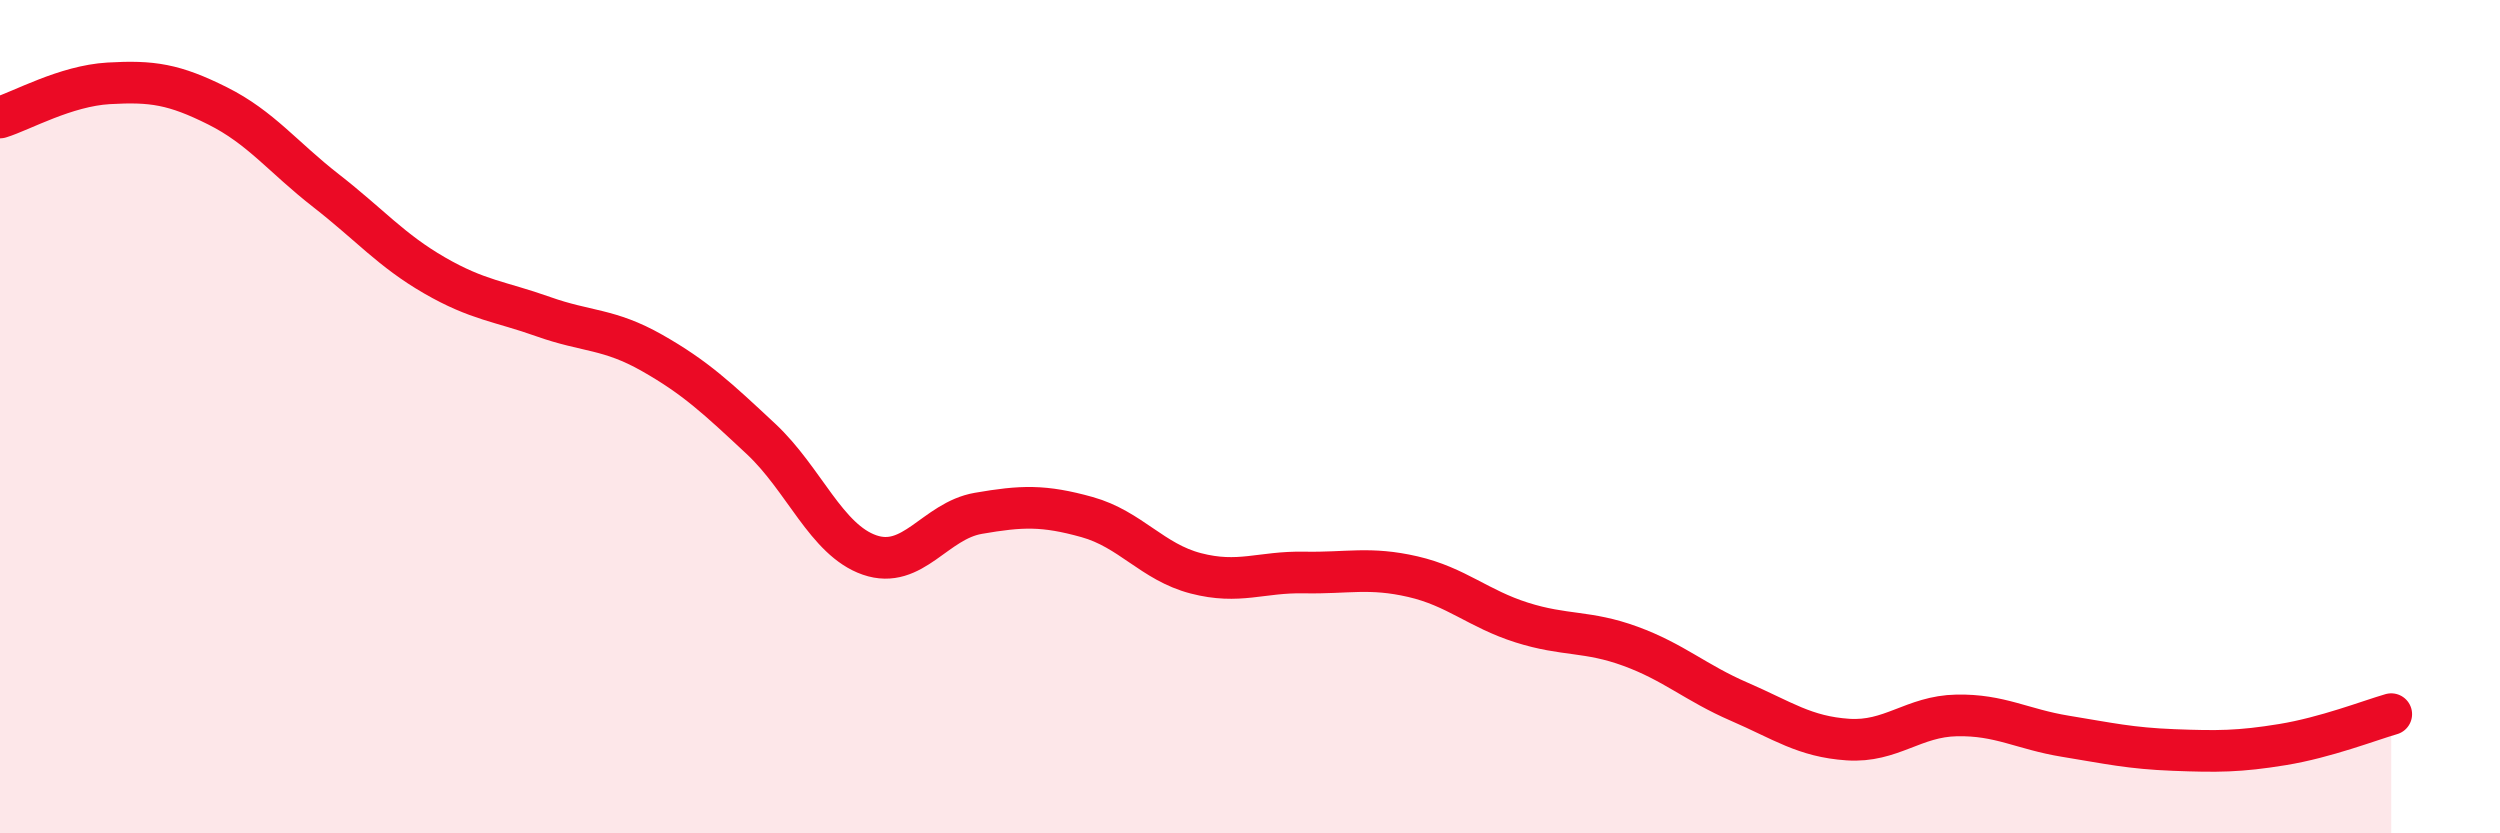
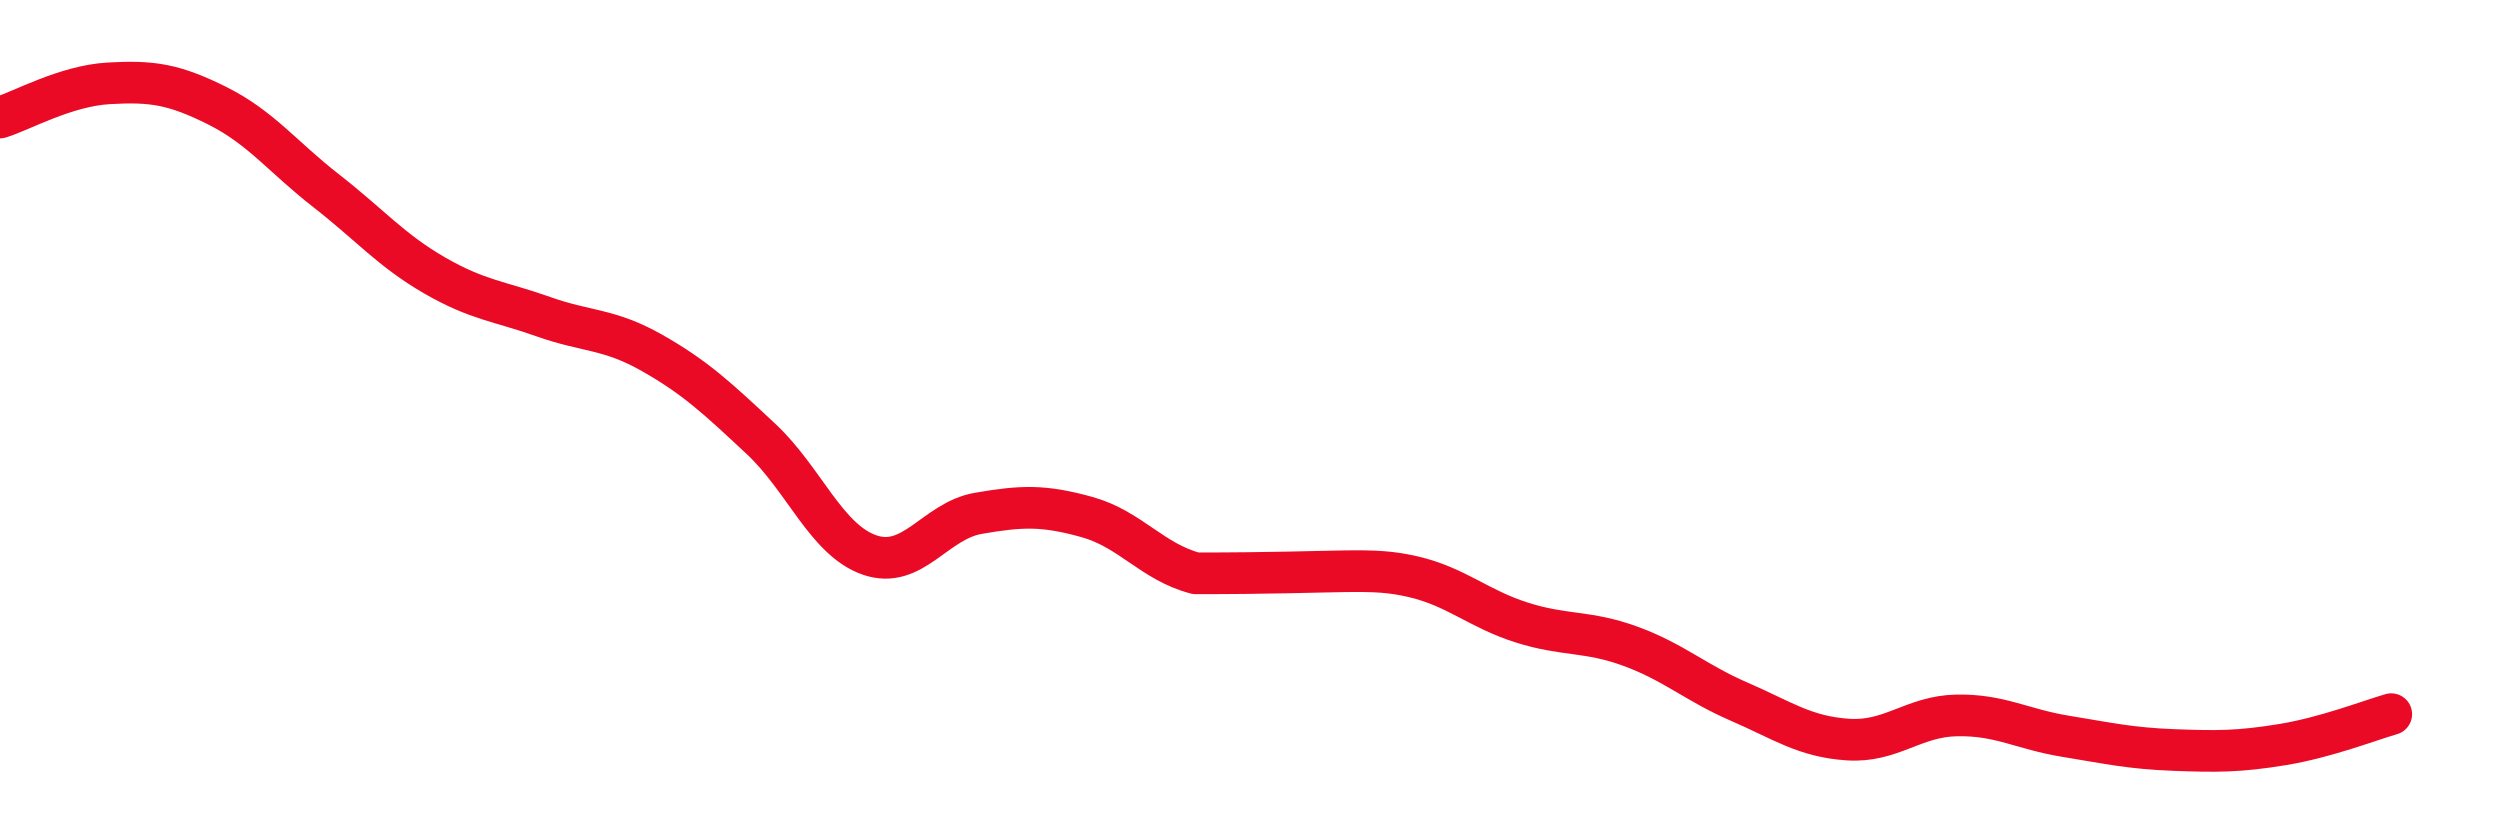
<svg xmlns="http://www.w3.org/2000/svg" width="60" height="20" viewBox="0 0 60 20">
-   <path d="M 0,2.82 C 0.52,2.66 1.57,2.06 2.61,2 C 3.65,1.94 4.18,2.02 5.22,2.54 C 6.26,3.06 6.79,3.77 7.83,4.58 C 8.87,5.39 9.39,6.01 10.43,6.61 C 11.47,7.21 12,7.23 13.04,7.6 C 14.08,7.97 14.61,7.88 15.65,8.47 C 16.69,9.06 17.22,9.56 18.26,10.53 C 19.3,11.5 19.83,12.96 20.87,13.32 C 21.91,13.68 22.44,12.5 23.48,12.32 C 24.52,12.14 25.05,12.12 26.09,12.41 C 27.13,12.7 27.66,13.49 28.7,13.76 C 29.74,14.03 30.26,13.72 31.3,13.74 C 32.34,13.76 32.87,13.6 33.91,13.84 C 34.95,14.08 35.48,14.61 36.52,14.94 C 37.56,15.27 38.09,15.13 39.13,15.51 C 40.17,15.89 40.7,16.39 41.74,16.84 C 42.78,17.29 43.31,17.68 44.35,17.75 C 45.39,17.82 45.92,17.19 46.96,17.17 C 48,17.15 48.53,17.5 49.57,17.67 C 50.61,17.84 51.13,17.96 52.17,18 C 53.21,18.04 53.74,18.04 54.78,17.87 C 55.82,17.7 56.87,17.29 57.39,17.14L57.39 20L0 20Z" fill="#EB0A25" opacity="0.1" stroke-linecap="round" stroke-linejoin="round" />
-   <path d="M 0,2.82 C 0.52,2.66 1.57,2.06 2.61,2 C 3.65,1.94 4.18,2.02 5.22,2.54 C 6.26,3.06 6.79,3.77 7.83,4.58 C 8.87,5.39 9.39,6.01 10.43,6.61 C 11.47,7.21 12,7.23 13.04,7.6 C 14.08,7.97 14.61,7.88 15.65,8.47 C 16.69,9.06 17.22,9.56 18.26,10.53 C 19.3,11.5 19.83,12.96 20.87,13.32 C 21.91,13.68 22.44,12.5 23.48,12.32 C 24.52,12.14 25.05,12.12 26.09,12.41 C 27.13,12.7 27.66,13.49 28.7,13.76 C 29.74,14.03 30.26,13.72 31.3,13.74 C 32.34,13.76 32.87,13.6 33.91,13.84 C 34.95,14.08 35.48,14.61 36.52,14.94 C 37.56,15.27 38.09,15.13 39.13,15.51 C 40.17,15.89 40.7,16.39 41.74,16.84 C 42.78,17.29 43.31,17.68 44.35,17.75 C 45.39,17.82 45.92,17.19 46.96,17.17 C 48,17.15 48.53,17.5 49.57,17.67 C 50.61,17.84 51.13,17.96 52.17,18 C 53.21,18.04 53.74,18.04 54.78,17.87 C 55.82,17.7 56.87,17.29 57.39,17.14" stroke="#EB0A25" stroke-width="1" fill="none" stroke-linecap="round" stroke-linejoin="round" />
+   <path d="M 0,2.82 C 0.52,2.66 1.57,2.06 2.61,2 C 3.65,1.94 4.18,2.02 5.22,2.54 C 6.26,3.06 6.79,3.77 7.83,4.58 C 8.87,5.39 9.39,6.01 10.43,6.61 C 11.47,7.21 12,7.23 13.04,7.6 C 14.08,7.97 14.61,7.88 15.65,8.47 C 16.69,9.06 17.22,9.56 18.26,10.53 C 19.3,11.5 19.83,12.96 20.87,13.32 C 21.91,13.68 22.44,12.5 23.48,12.32 C 24.52,12.14 25.05,12.12 26.09,12.41 C 27.13,12.7 27.66,13.49 28.7,13.76 C 32.34,13.76 32.87,13.6 33.91,13.84 C 34.95,14.08 35.48,14.61 36.52,14.94 C 37.56,15.27 38.09,15.13 39.13,15.51 C 40.17,15.89 40.7,16.39 41.74,16.84 C 42.78,17.29 43.31,17.68 44.35,17.75 C 45.39,17.82 45.92,17.19 46.96,17.17 C 48,17.15 48.53,17.5 49.57,17.67 C 50.61,17.84 51.13,17.96 52.17,18 C 53.21,18.04 53.74,18.04 54.78,17.87 C 55.82,17.7 56.87,17.29 57.39,17.14" stroke="#EB0A25" stroke-width="1" fill="none" stroke-linecap="round" stroke-linejoin="round" />
</svg>